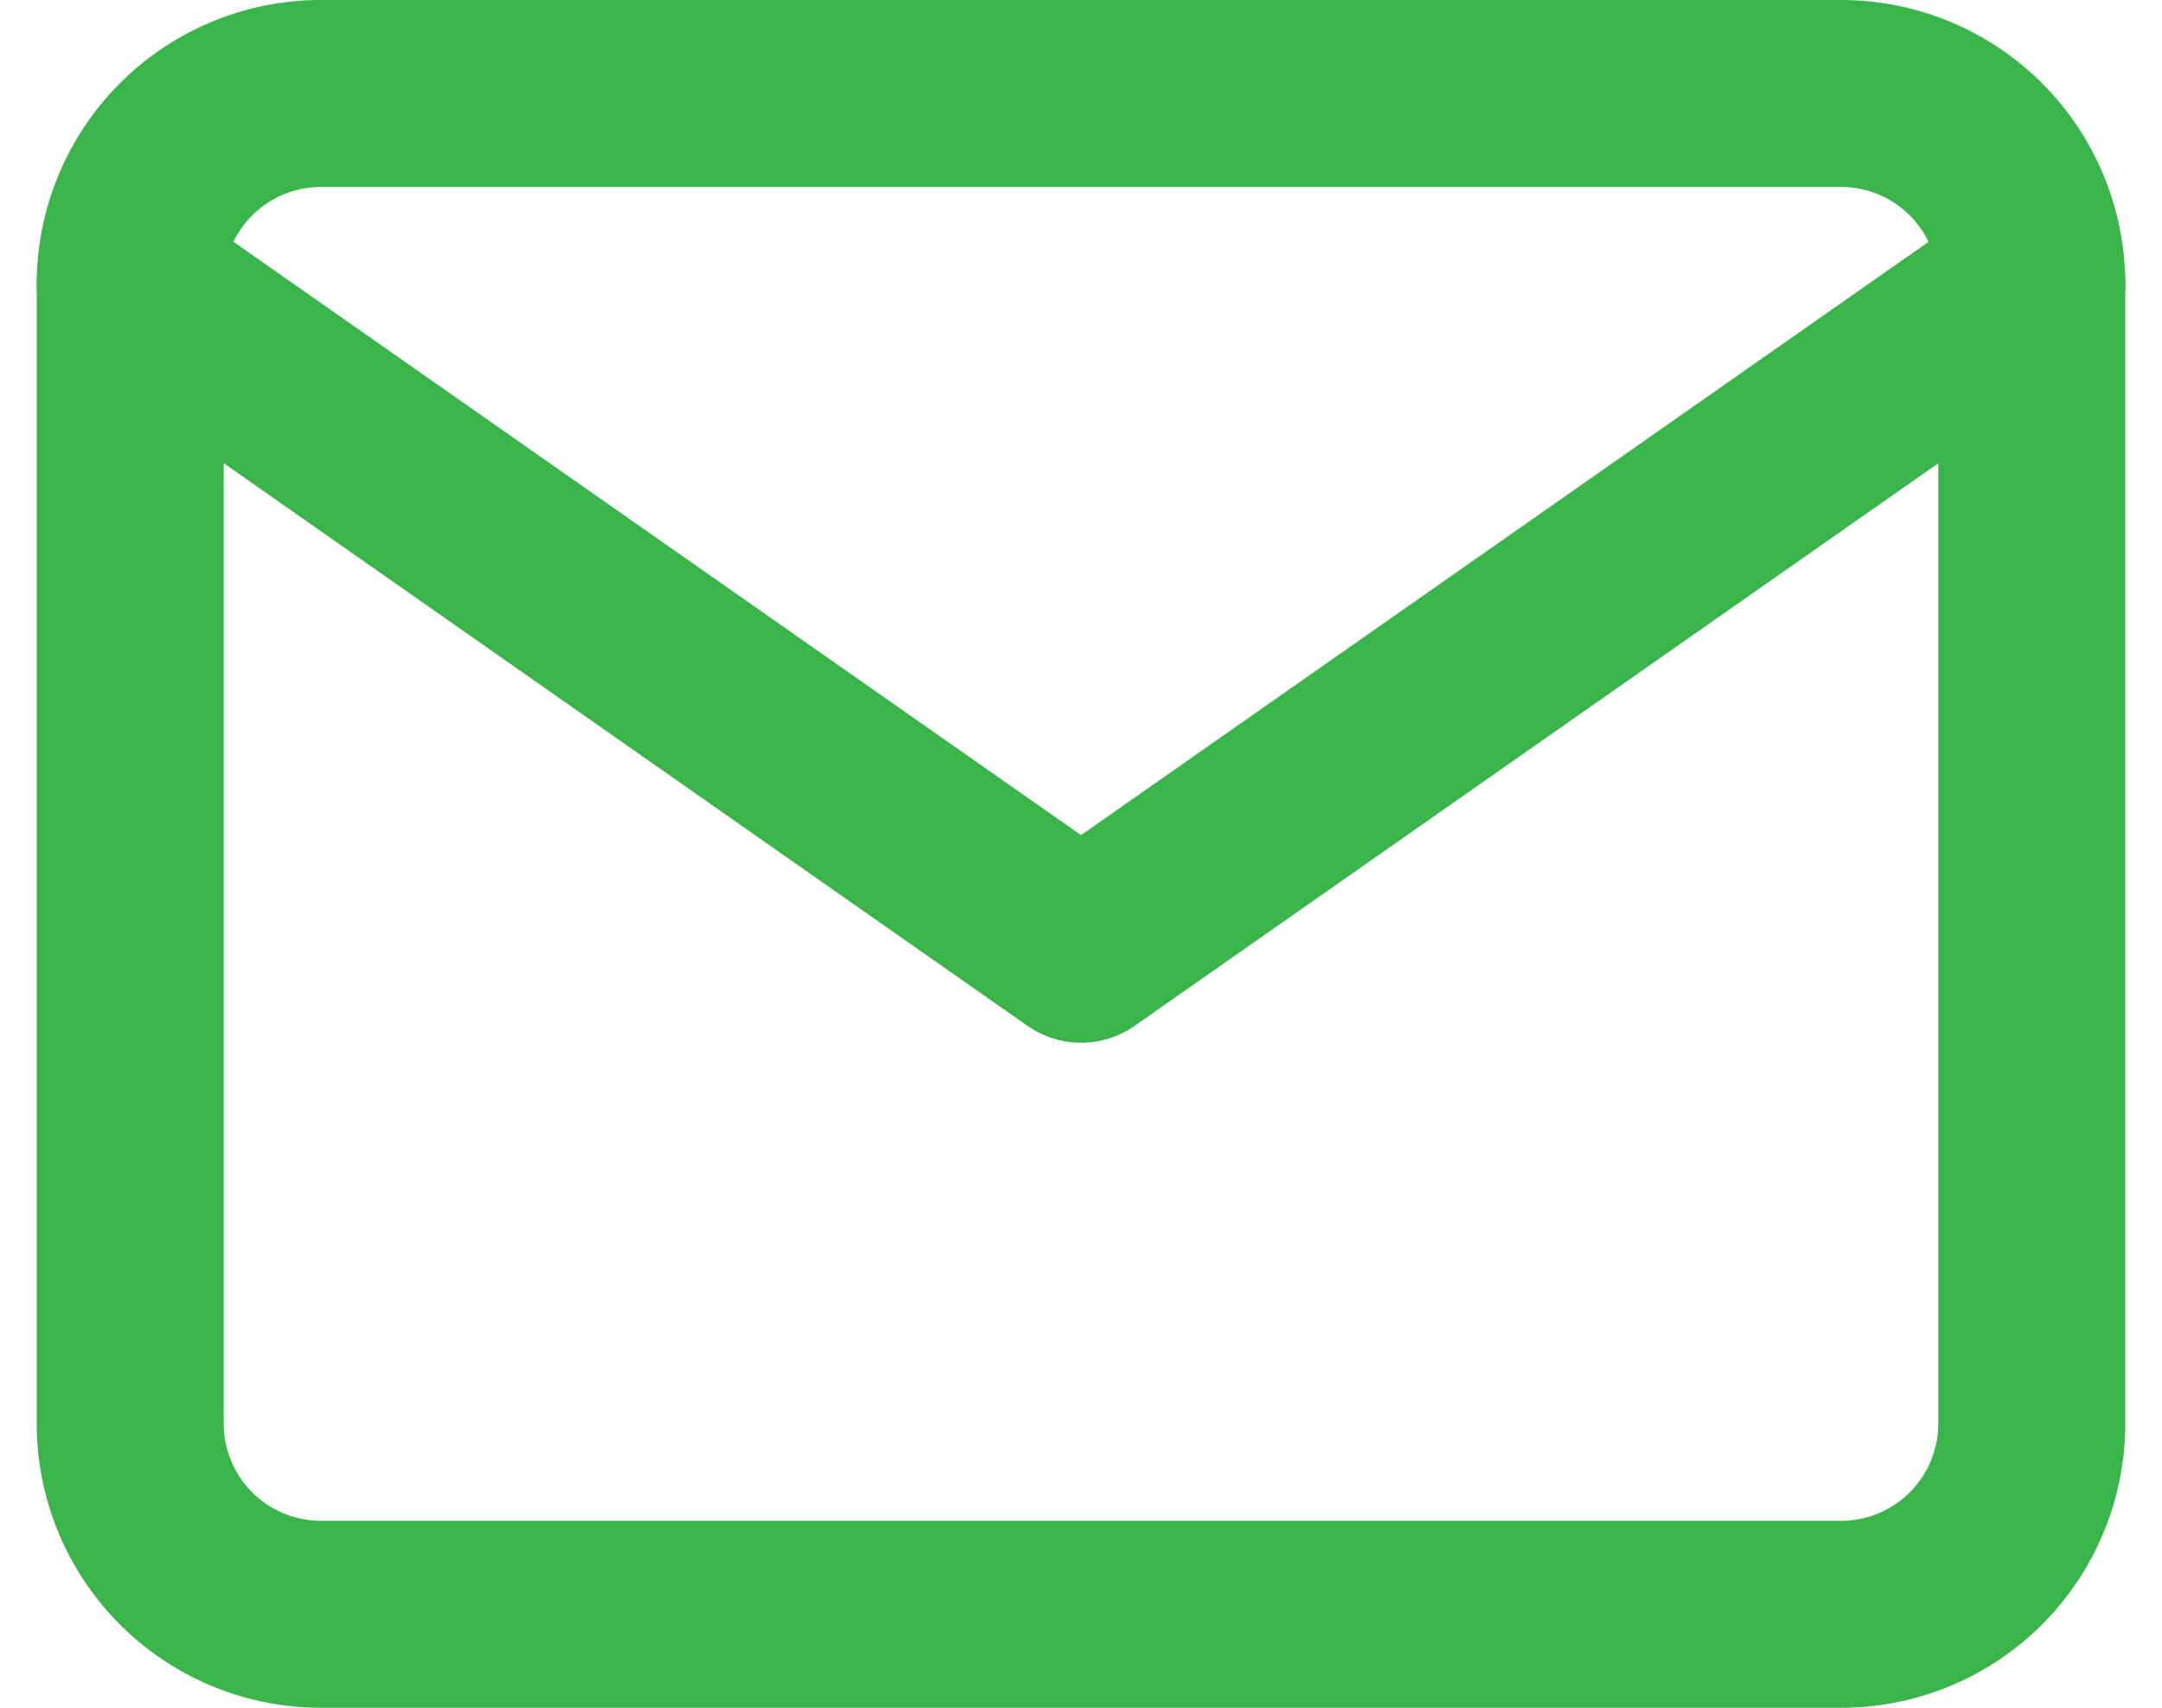
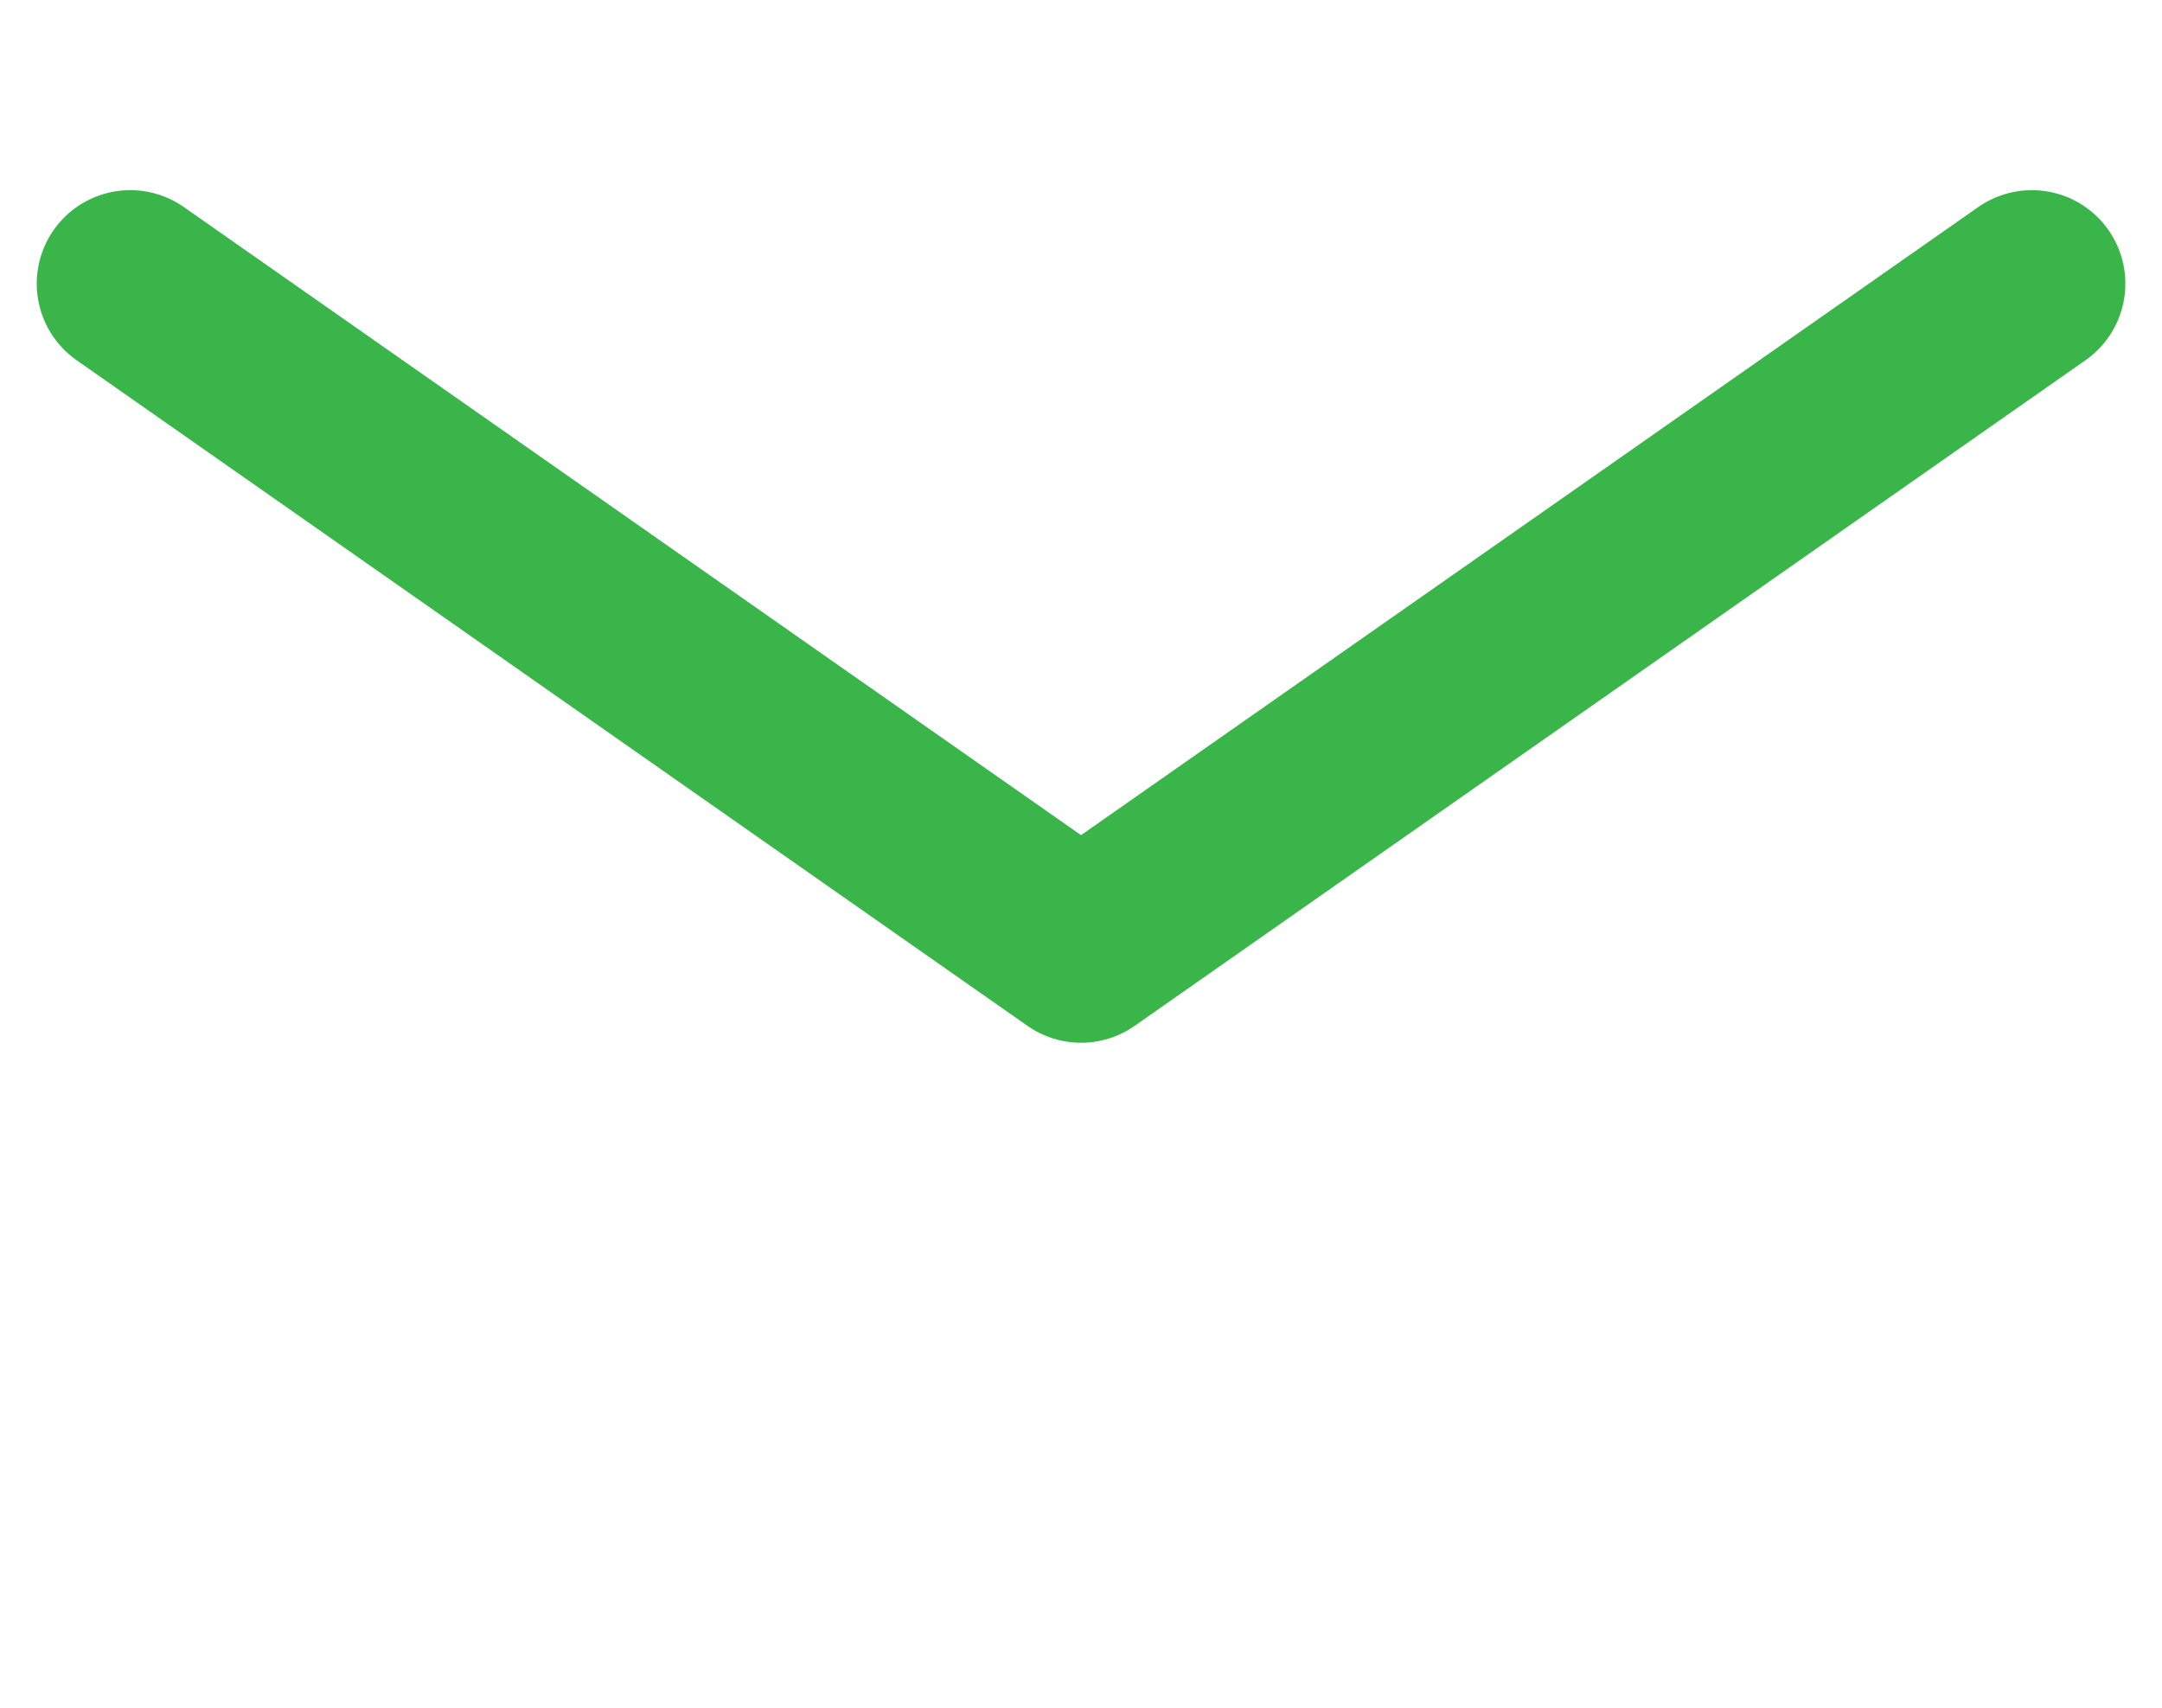
<svg xmlns="http://www.w3.org/2000/svg" width="23.127" height="18.273" viewBox="0 0 23.127 18.273">
  <g id="Icon_feather-mail" data-name="Icon feather-mail" transform="translate(-1.607 -5)">
-     <path id="Path_3798" data-name="Path 3798" d="M5.034,6H21.307a2.04,2.04,0,0,1,2.034,2.034v12.2a2.04,2.04,0,0,1-2.034,2.034H5.034A2.04,2.04,0,0,1,3,20.239V8.034A2.04,2.04,0,0,1,5.034,6Z" transform="translate(0 0)" fill="none" stroke="#39b54a" stroke-linecap="round" stroke-linejoin="round" stroke-width="2" />
    <path id="Path_3799" data-name="Path 3799" d="M23.342,9,13.171,16.12,3,9" transform="translate(0 -0.966)" fill="none" stroke="#39b54a" stroke-linecap="round" stroke-linejoin="round" stroke-width="2" />
  </g>
</svg>